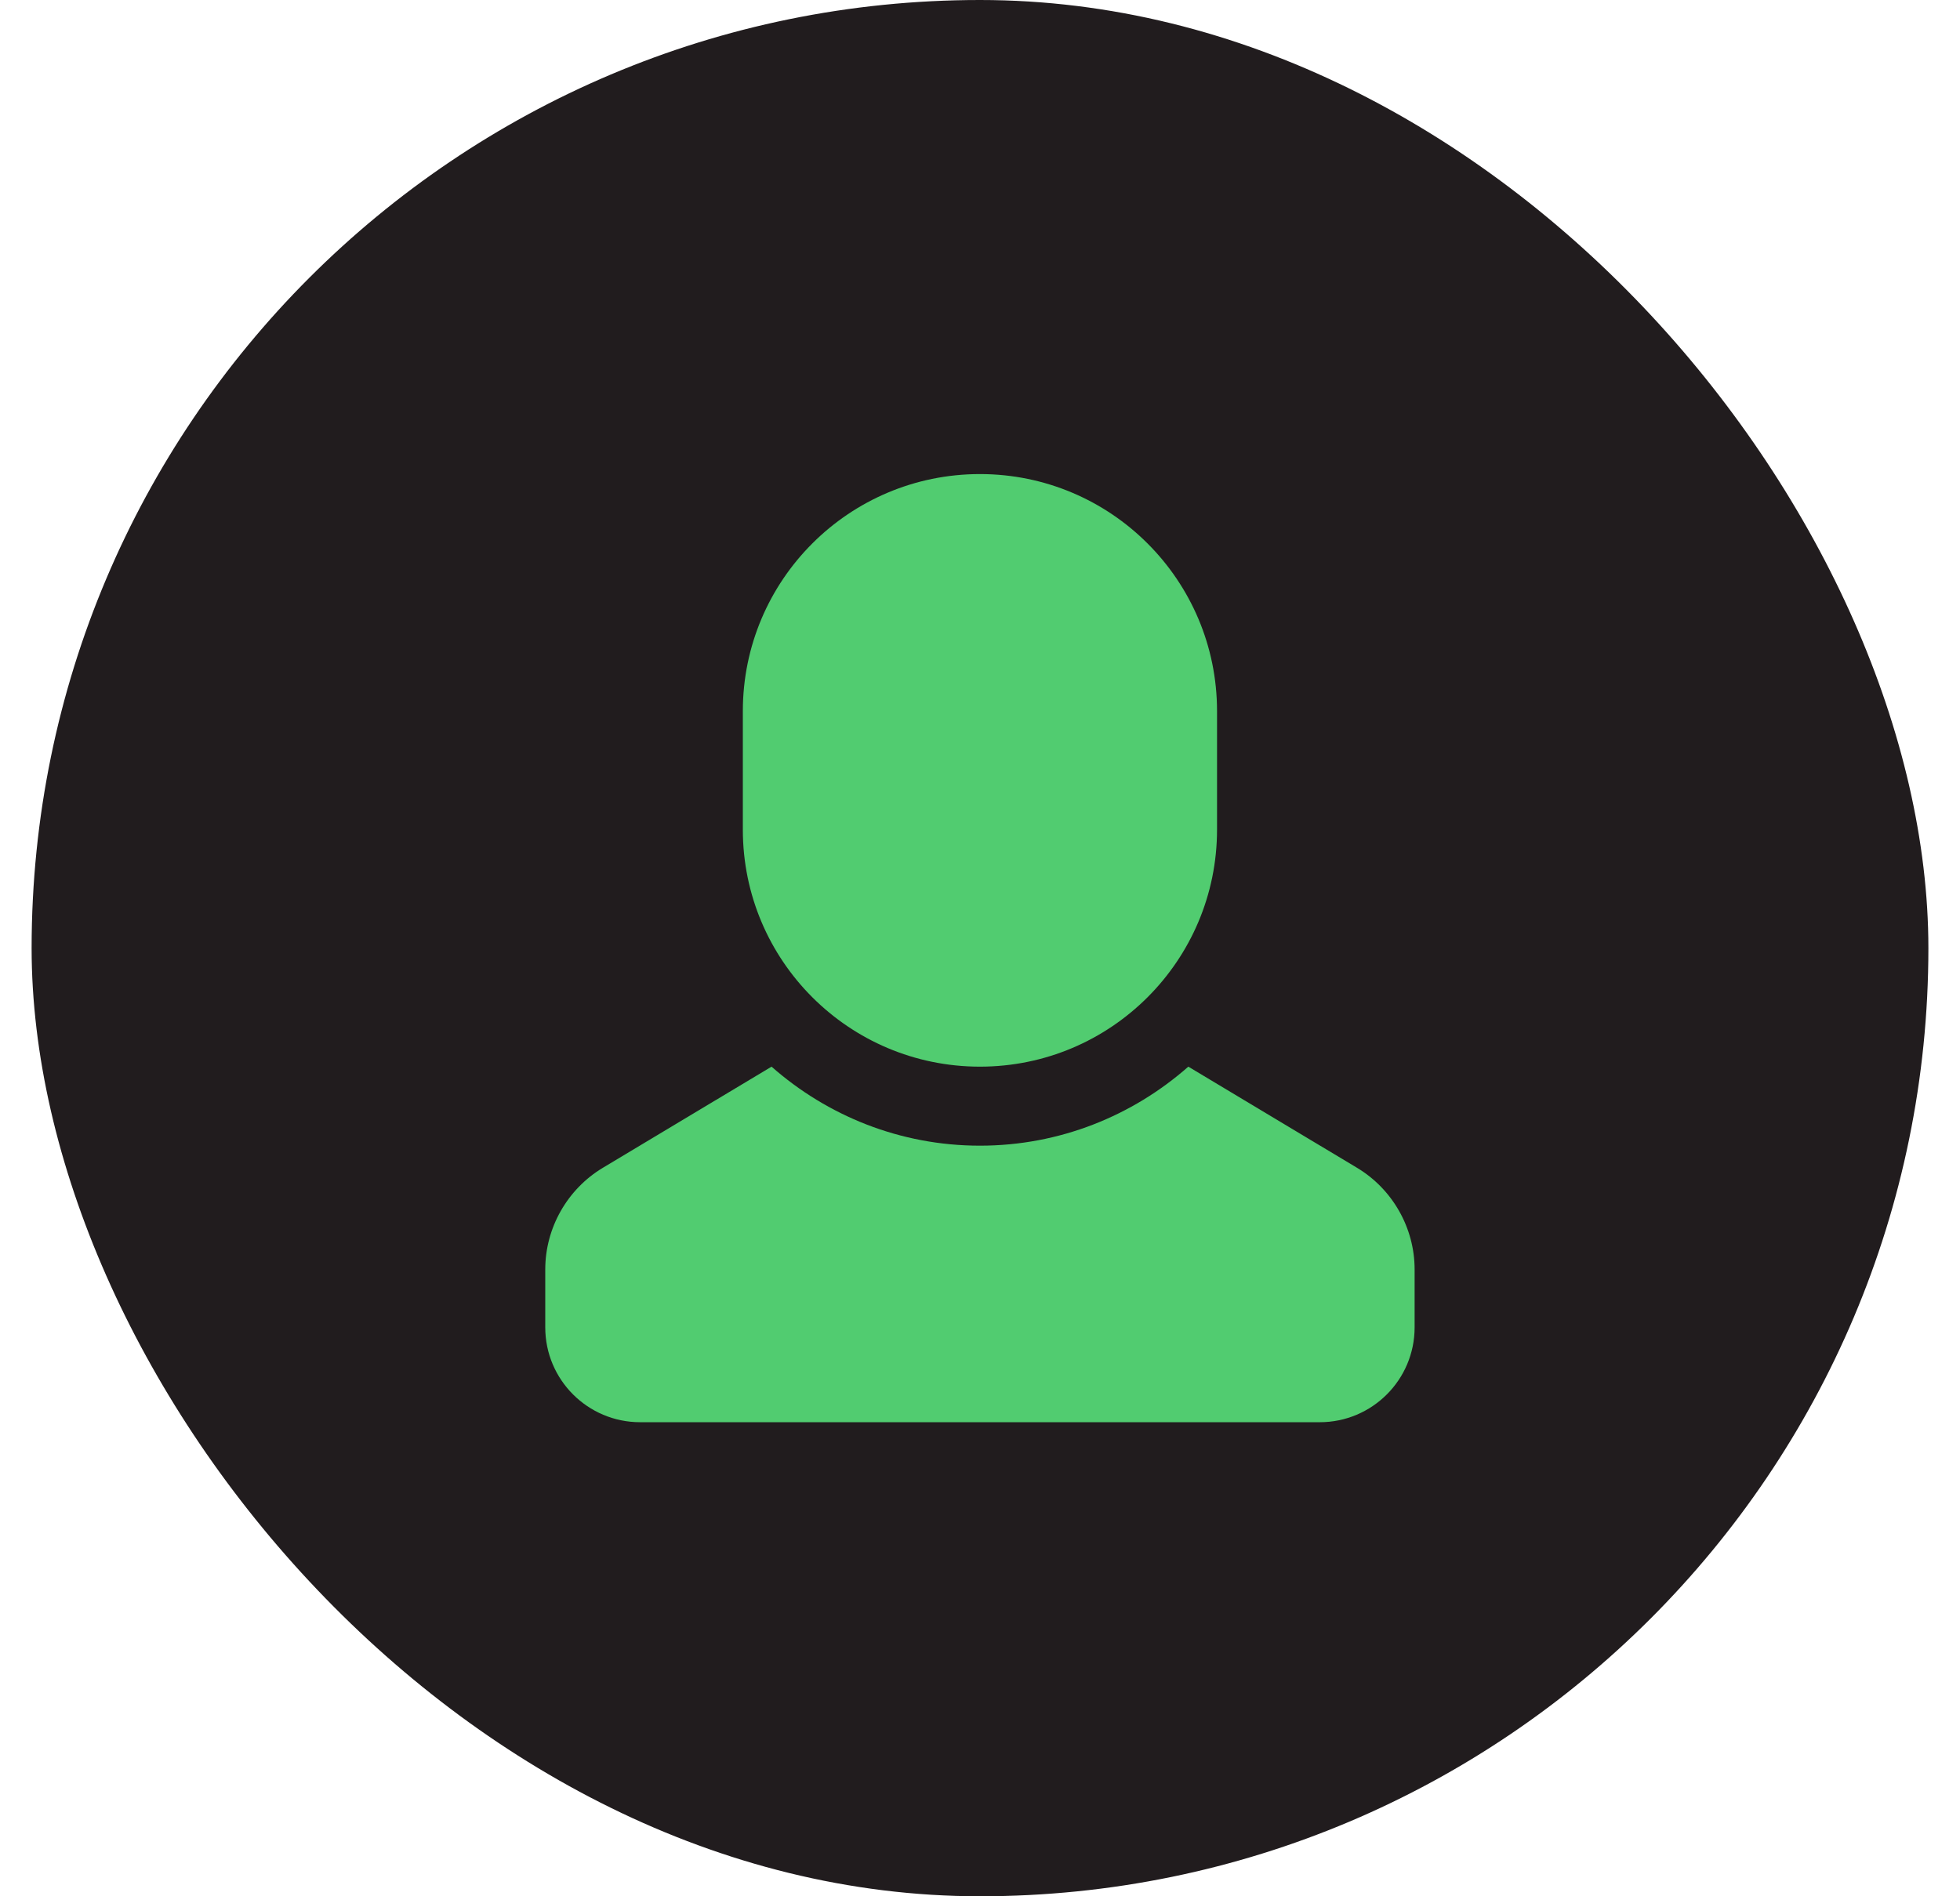
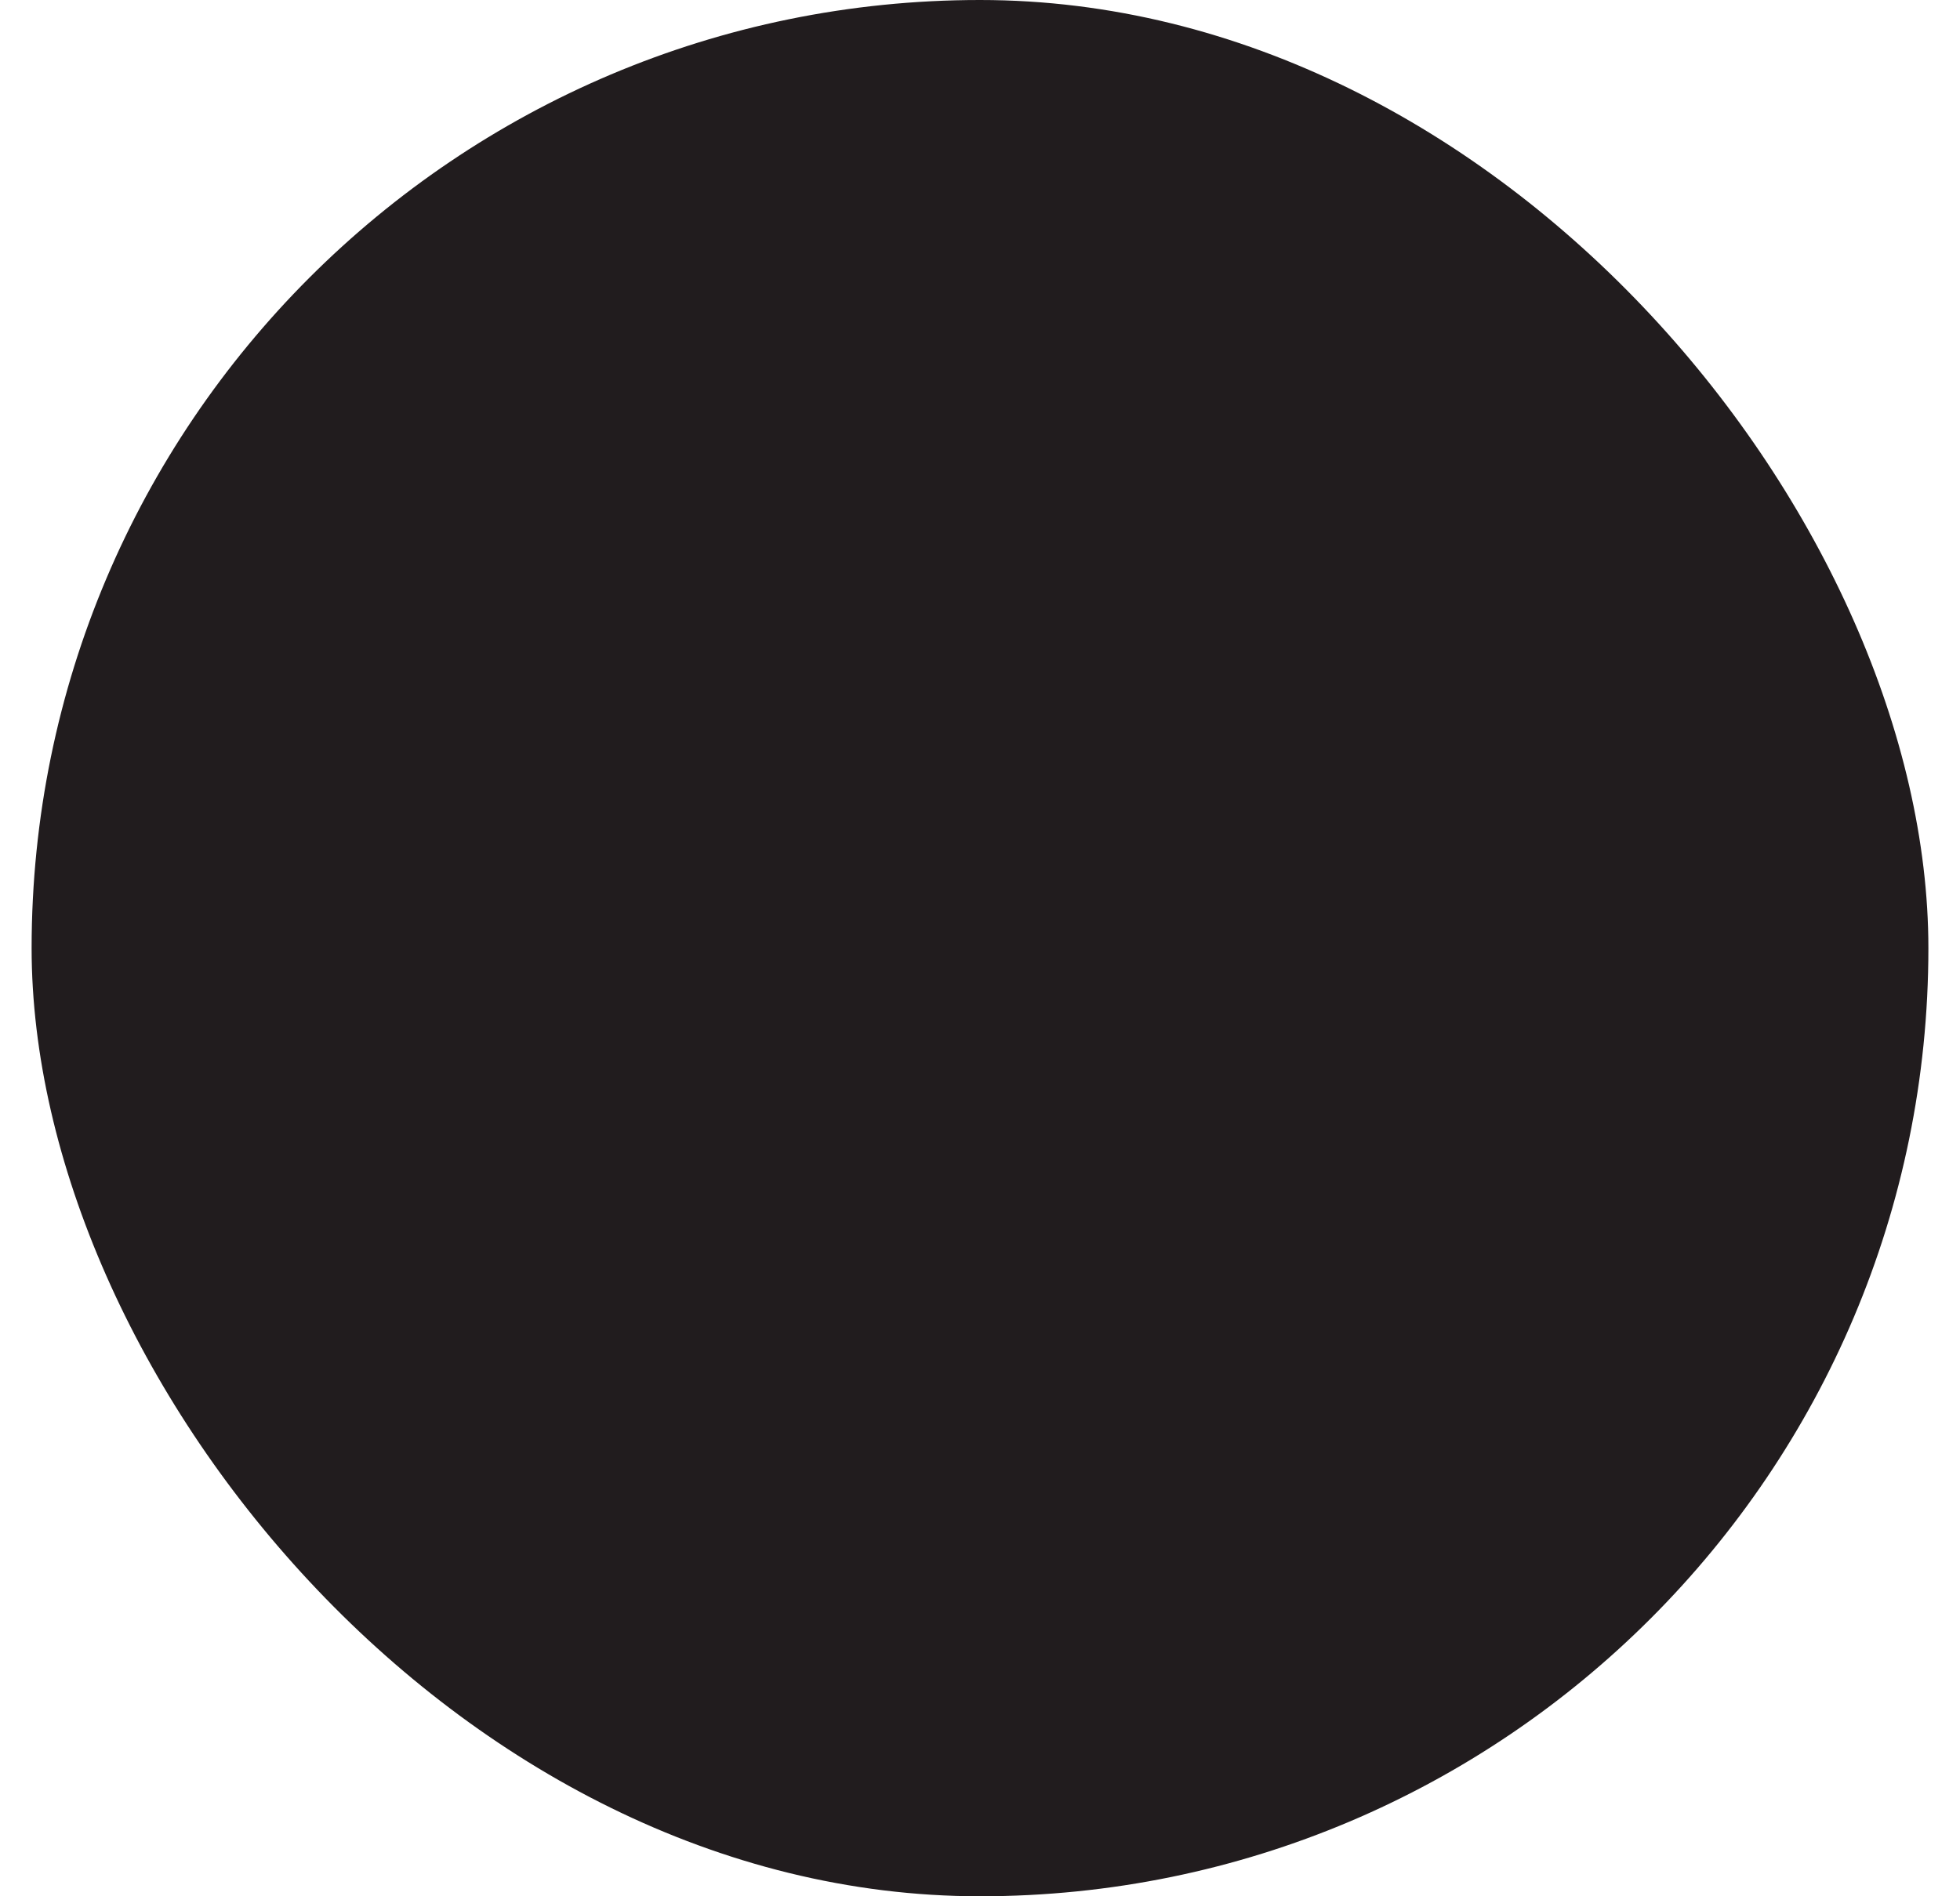
<svg xmlns="http://www.w3.org/2000/svg" width="31" height="30" viewBox="0 0 31 30" fill="none">
  <rect x="0.5" width="30" height="30" rx="15" fill="#211C1E" />
  <g clip-path="url(#clip0_2571_18108)">
-     <path d="M21.463 18.475L18.795 16.875C17.914 17.651 16.762 18.125 15.499 18.125C14.236 18.125 13.084 17.651 12.203 16.875L9.535 18.475C8.973 18.812 8.624 19.427 8.624 20.082V21C8.624 21.828 9.296 22.5 10.124 22.5H20.874C21.702 22.5 22.374 21.828 22.374 21V20.082C22.374 19.427 22.025 18.812 21.463 18.475Z" fill="#51CC70" />
+     <path d="M21.463 18.475L18.795 16.875C17.914 17.651 16.762 18.125 15.499 18.125C14.236 18.125 13.084 17.651 12.203 16.875L9.535 18.475C8.973 18.812 8.624 19.427 8.624 20.082V21C8.624 21.828 9.296 22.5 10.124 22.5H20.874V20.082C22.374 19.427 22.025 18.812 21.463 18.475Z" fill="#51CC70" />
    <path d="M15.499 16.875C13.428 16.875 11.749 15.196 11.749 13.125V11.25C11.749 9.179 13.428 7.5 15.499 7.5C17.57 7.5 19.249 9.179 19.249 11.25V13.125C19.249 15.196 17.57 16.875 15.499 16.875Z" fill="#51CC70" />
  </g>
  <defs>
    <clipPath id="clip0_2571_18108">
-       <rect width="15" height="15" fill="white" transform="translate(8 7.5)" />
-     </clipPath>
+       </clipPath>
  </defs>
</svg>